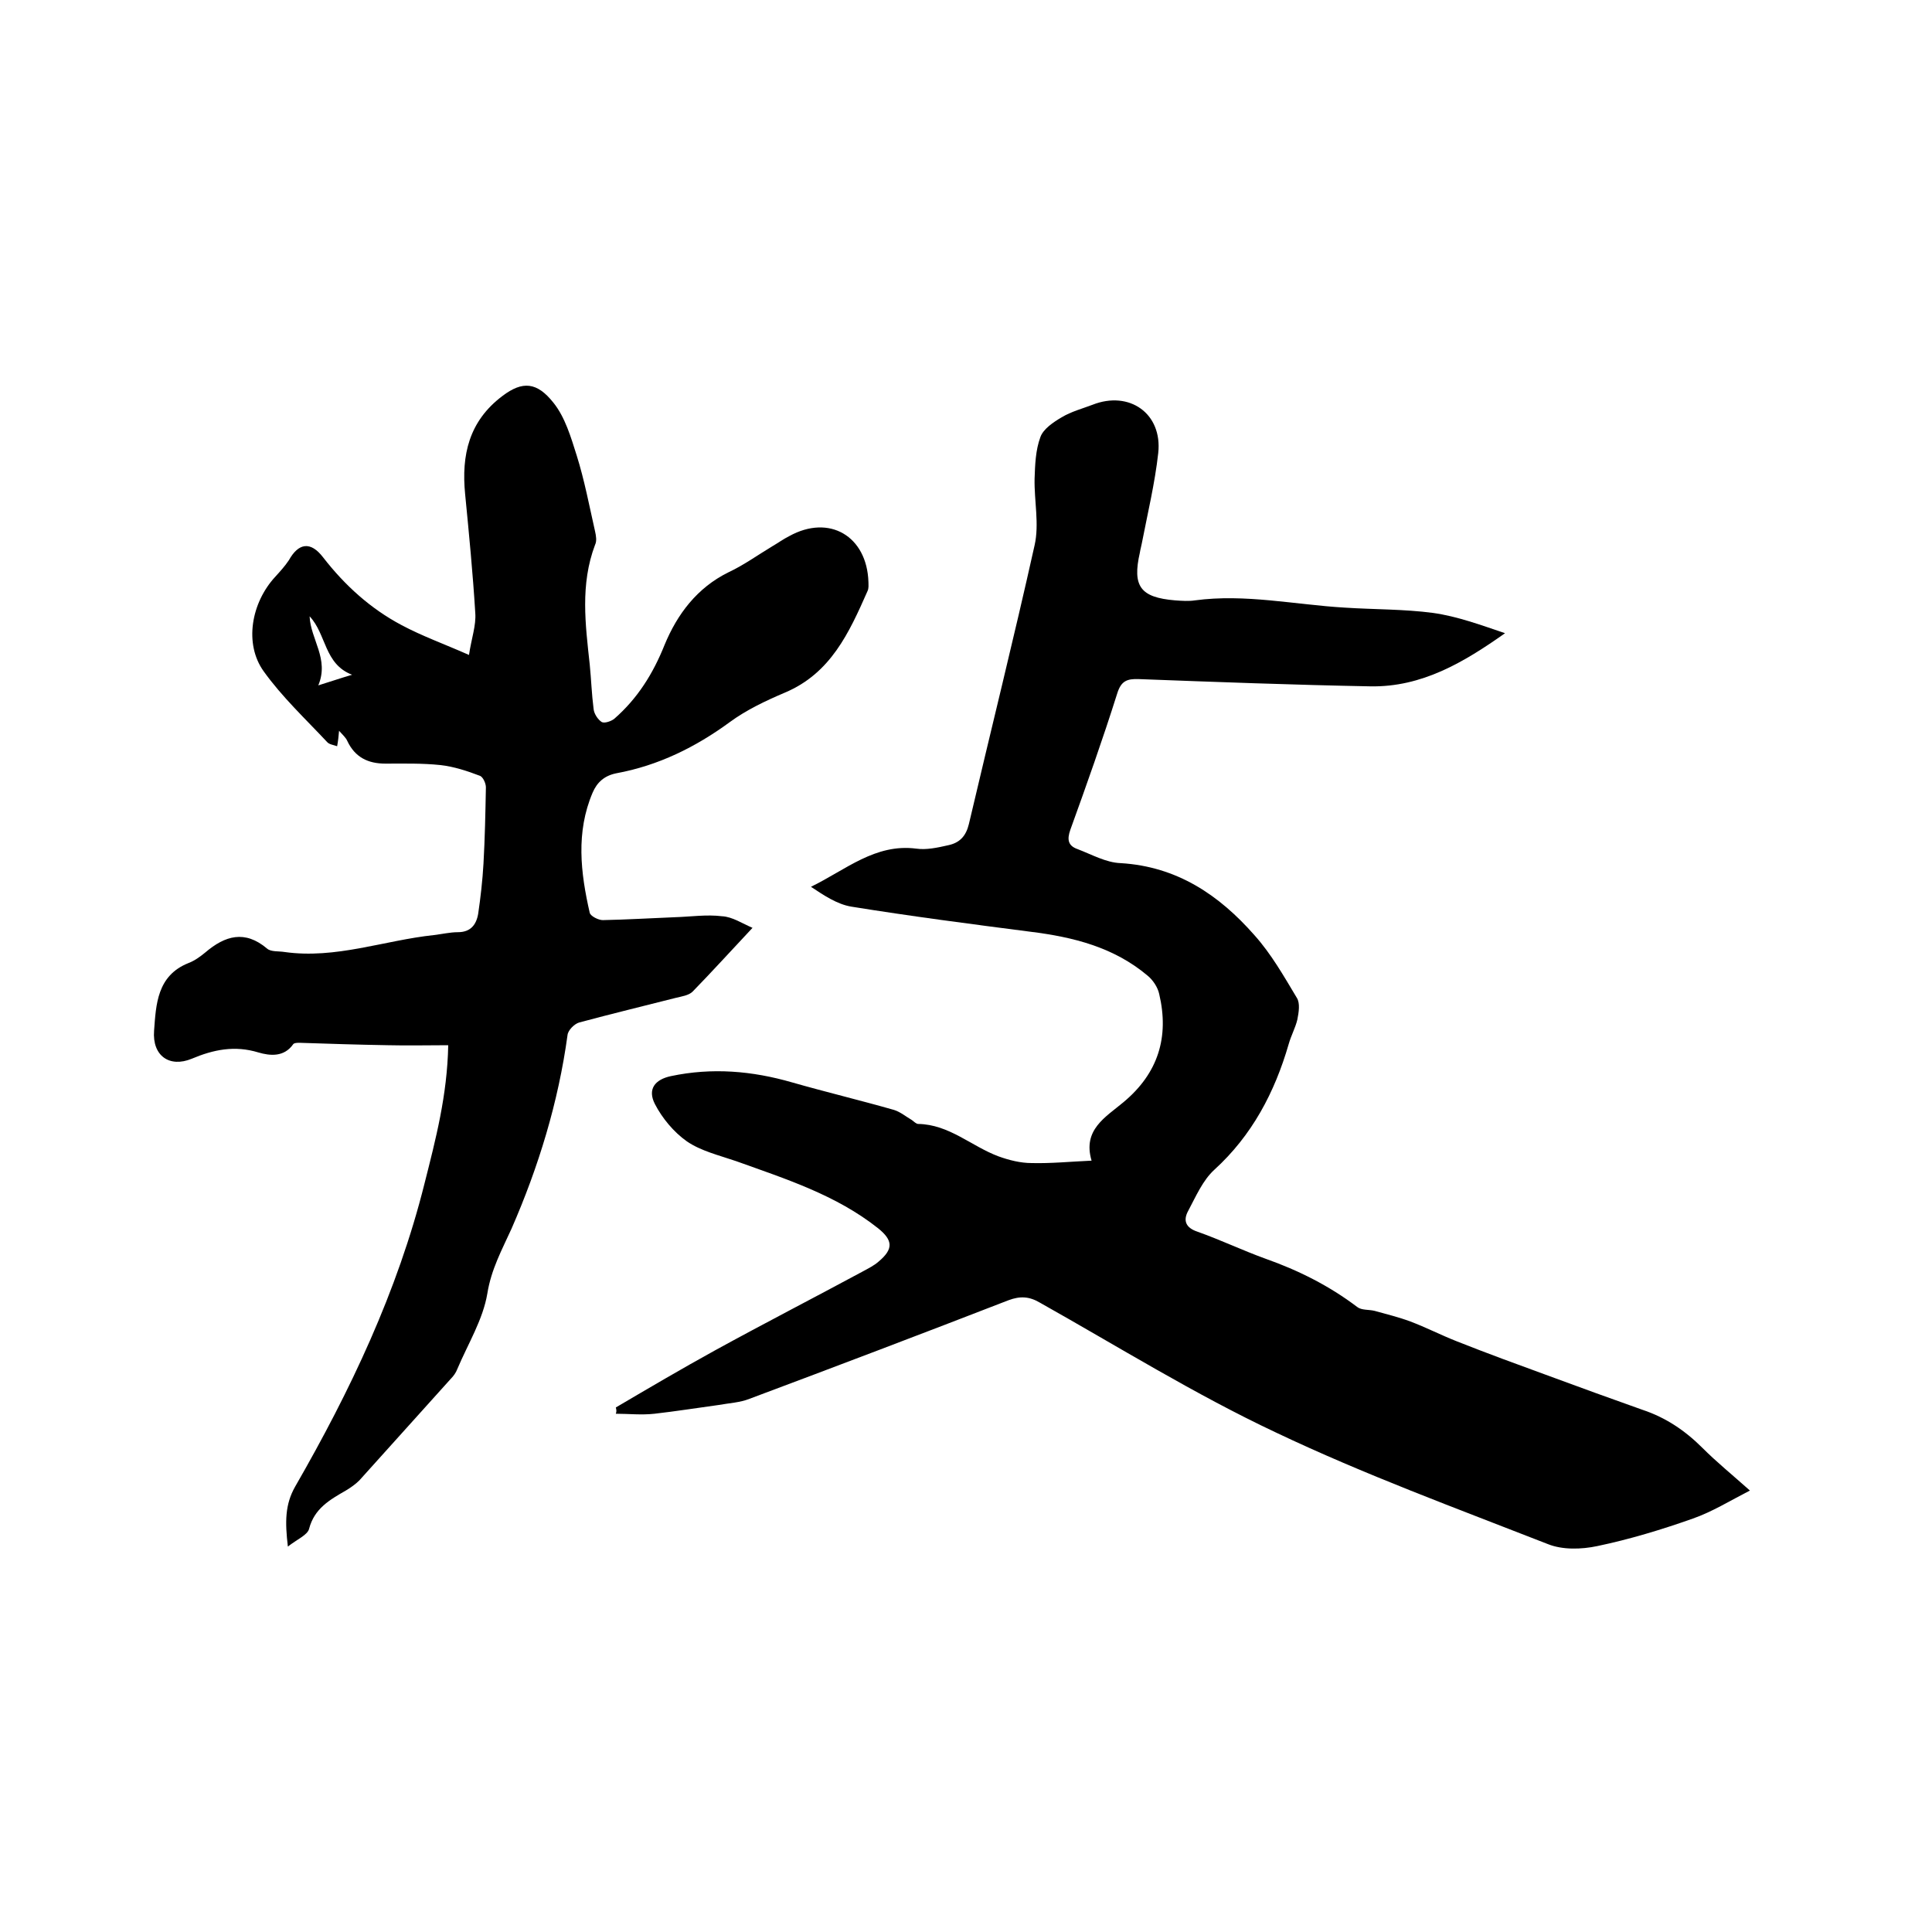
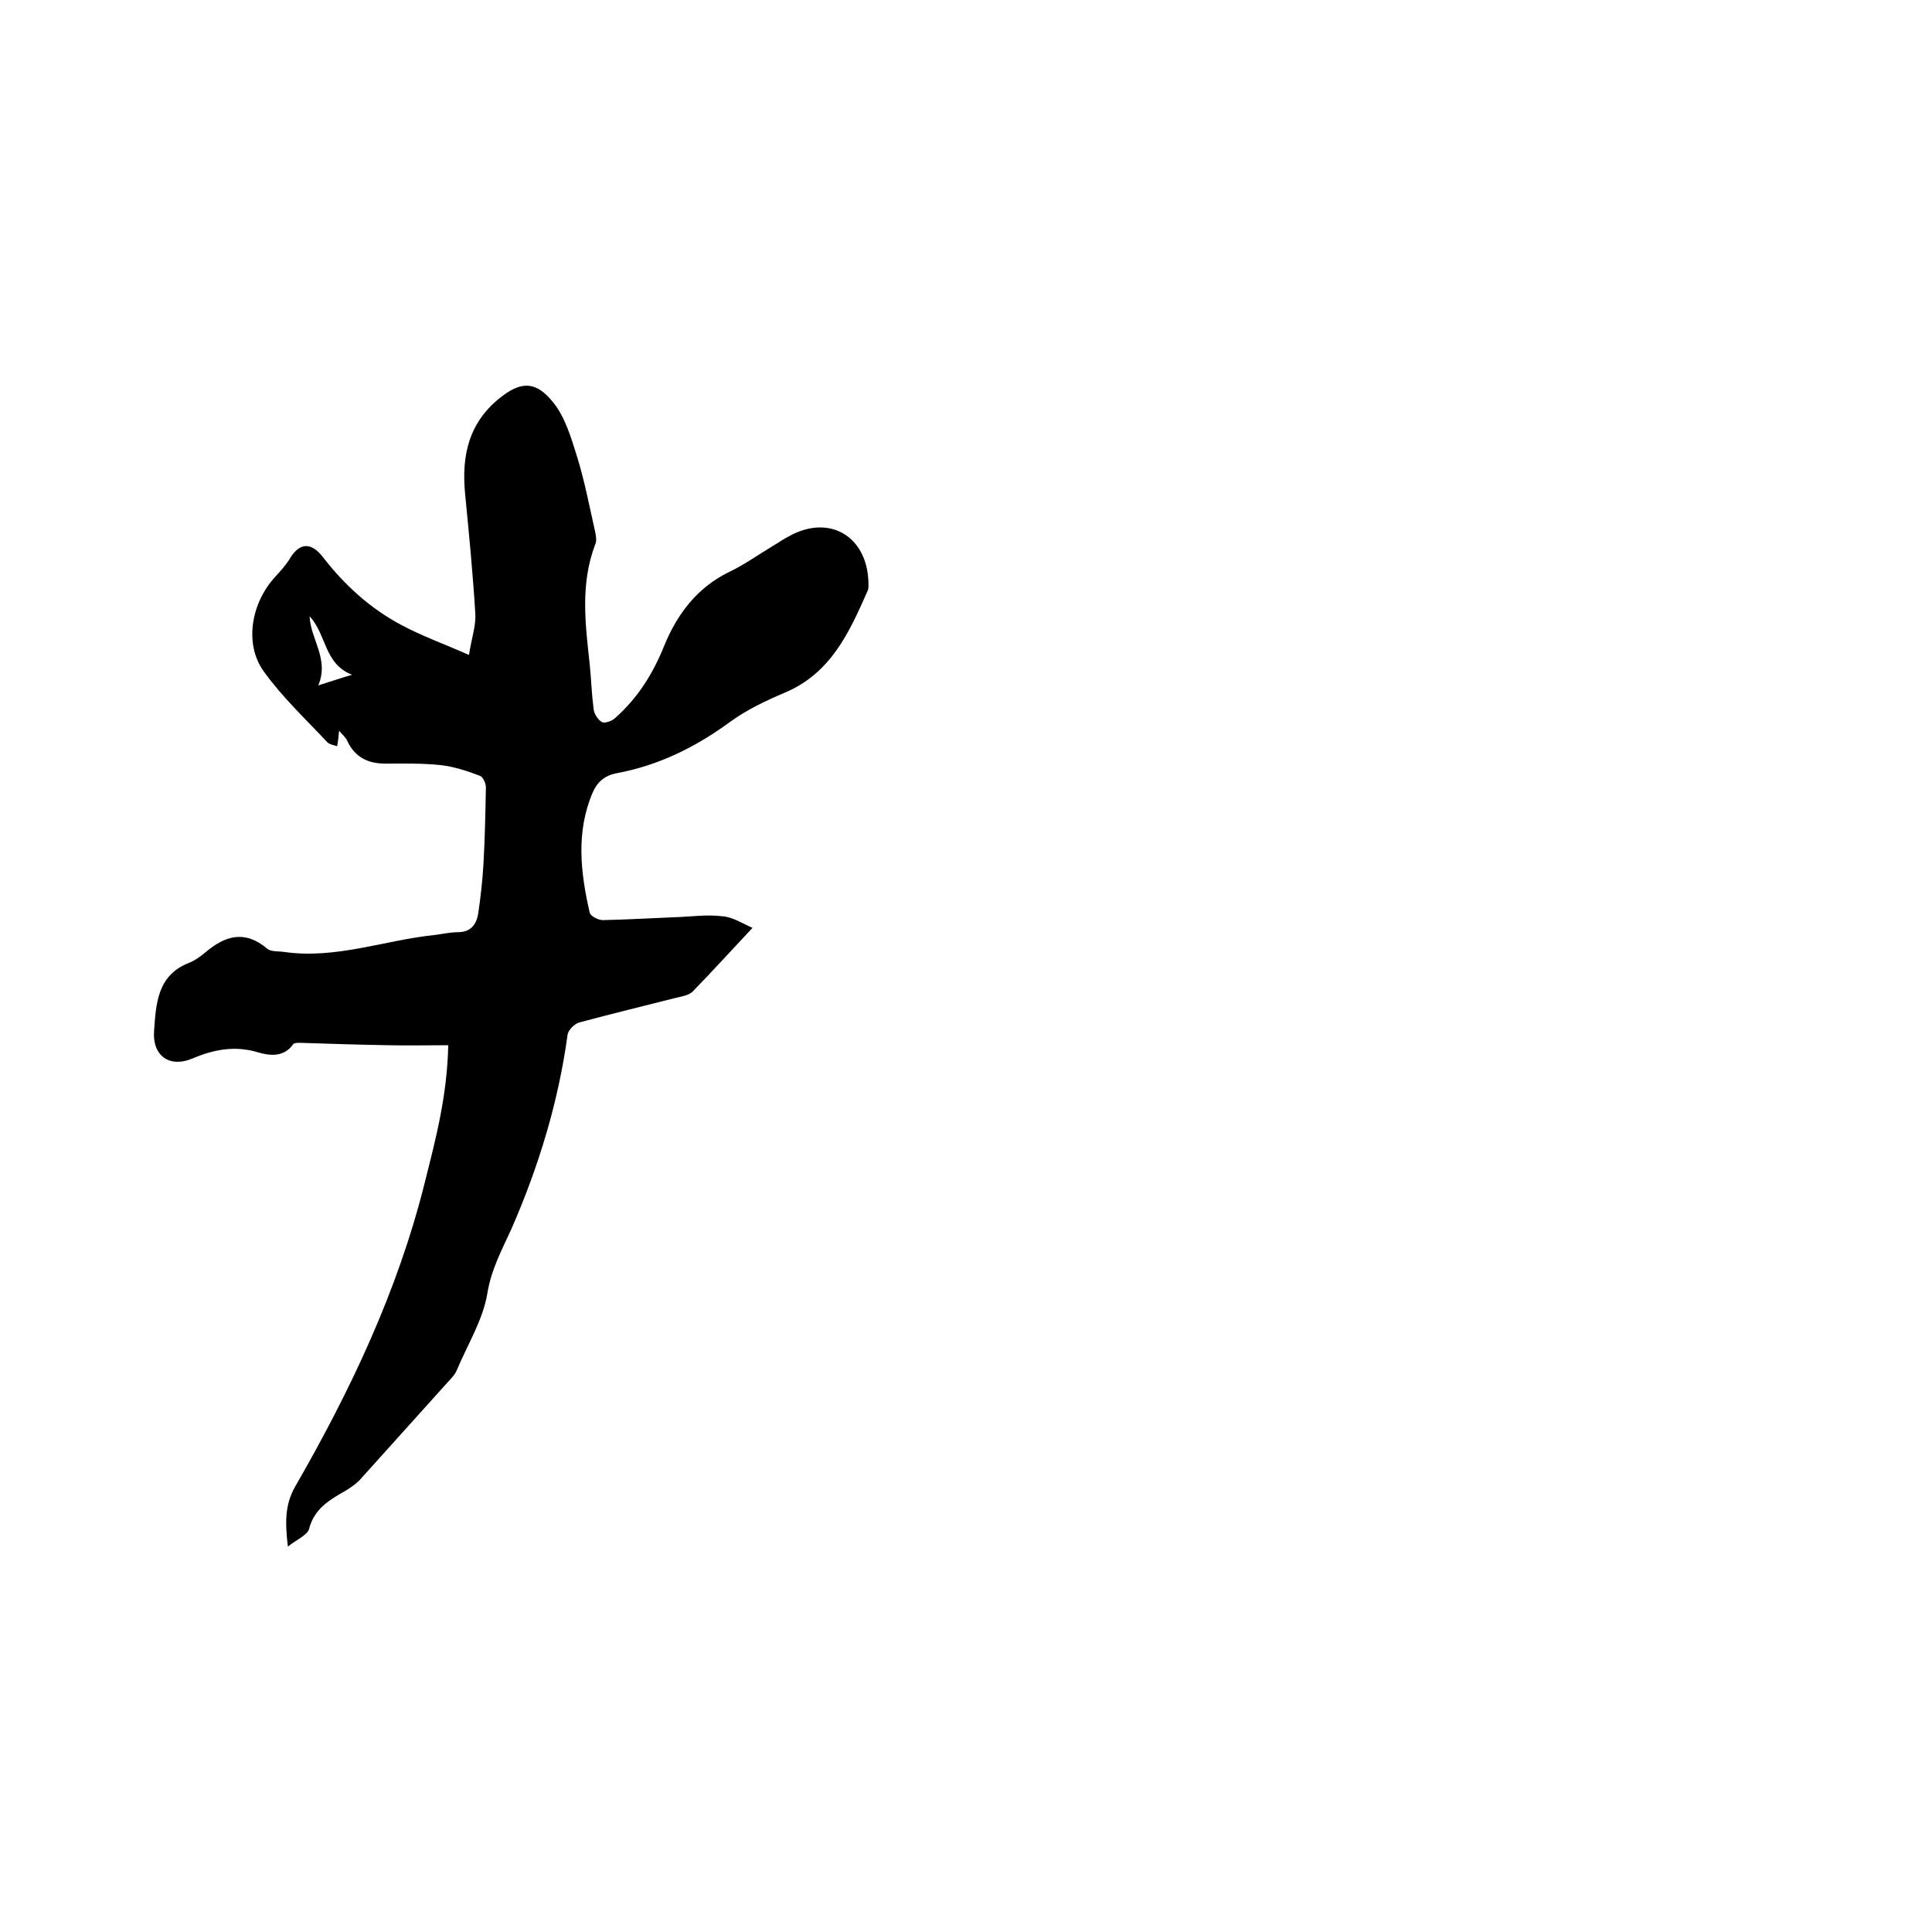
<svg xmlns="http://www.w3.org/2000/svg" enable-background="new 0 0 400 400" viewBox="0 0 400 400">
-   <path d="m127.5 291.4c6.8-4 13.6-8 20.5-11.8 10.2-5.6 20.5-10.9 30.7-16.4 1.1-.6 2.3-1.2 3.2-2 3.1-2.6 3-4.4-.1-6.9-8.7-6.9-19.1-10.2-29.4-13.9-3.5-1.2-7.3-2.1-10.2-4.1-2.7-1.9-5.1-4.8-6.6-7.7-1.6-3.1 0-5.1 3.3-5.8 8.5-1.8 16.8-1.1 25.1 1.3 7 2 14.1 3.7 21.1 5.7 1.3.4 2.5 1.4 3.7 2.1.4.3.9.8 1.3.8 6.4.1 11 4.6 16.6 6.7 2.2.8 4.6 1.4 6.9 1.4 4 .1 8-.3 12.4-.5-1.9-6.4 2.9-9 6.6-12.1 7.2-6 9.5-13.5 7.4-22.4-.3-1.4-1.3-2.9-2.4-3.8-7-5.9-15.4-8-24.3-9.1-12.4-1.6-24.7-3.2-37.1-5.2-2.9-.5-5.6-2.3-8.3-4.1 7.2-3.5 13.3-9 21.8-7.9 2.1.3 4.4-.2 6.6-.7 2.4-.5 3.7-1.9 4.3-4.4 4.5-19.2 9.3-38.4 13.6-57.7 1-4.4-.1-9.2 0-13.8.1-2.9.2-5.9 1.2-8.6.6-1.7 2.7-3.1 4.4-4.1 2-1.2 4.3-1.8 6.4-2.6 7.6-3 14.5 1.8 13.6 10-.7 6.3-2.2 12.5-3.4 18.7-.1.6-.3 1.2-.4 1.9-1.6 7 .1 9.3 7.3 9.9 1.4.1 2.8.2 4.1 0 10.4-1.4 20.7.9 31 1.5 6.1.4 12.3.3 18.3 1.1 5 .7 9.9 2.5 14.9 4.2-8.5 6-17.2 11.2-27.9 11-16-.3-31.9-.9-47.9-1.5-2.5-.1-3.7.4-4.5 3-3 9.5-6.3 18.8-9.7 28.2-.7 2-.5 3.3 1.5 4 2.9 1.1 5.9 2.8 8.9 2.9 11.7.7 20.4 6.6 27.7 14.9 3.5 3.9 6.1 8.5 8.8 13 .7 1.1.4 3 .1 4.5-.4 1.7-1.3 3.3-1.8 5.1-2.9 10-7.6 18.9-15.4 26-2.4 2.2-3.8 5.5-5.4 8.5-1.1 2-.5 3.5 1.9 4.3 4.8 1.7 9.4 3.9 14.1 5.6 6.8 2.4 13.2 5.6 19 10 .9.7 2.4.5 3.6.8 2.5.7 5 1.3 7.4 2.2 3.2 1.2 6.3 2.8 9.6 4.1 6.3 2.5 12.6 4.8 18.9 7.1 6.5 2.4 13.1 4.8 19.6 7.1 4.8 1.6 8.8 4.3 12.4 7.9 2.9 2.9 6.1 5.5 9.8 8.8-4.1 2.1-7.8 4.4-11.8 5.8-6.5 2.3-13.1 4.3-19.8 5.7-3.3.7-7.2.8-10.2-.4-18.9-7.4-38-14.4-56.3-23.1-16.8-7.9-32.7-17.8-48.9-26.9-2.2-1.3-4.1-1.4-6.5-.5-17.8 6.9-35.7 13.7-53.6 20.4-2 .8-4.3.9-6.5 1.3-4.4.6-8.8 1.3-13.2 1.8-2.7.3-5.4 0-8 0 .2-.5.1-.9 0-1.3z" />
  <path d="m155.8 192.1c-4.6 4.9-8.4 9.1-12.4 13.2-.8.8-2.3 1-3.5 1.3-6.7 1.7-13.3 3.3-20 5.1-1 .3-2.3 1.6-2.4 2.6-1.9 13.9-6 27.3-11.6 40.1-2 4.4-4.2 8.4-5 13.4-.9 5.4-4 10.4-6.2 15.6-.3.8-.8 1.5-1.4 2.1-6.3 7-12.6 14-18.9 21-.8.8-1.8 1.5-2.8 2.1-3.3 1.9-6.5 3.7-7.6 7.9-.3 1.3-2.5 2.2-4.4 3.7-.6-5.1-.6-8.7 1.5-12.4 11.4-19.8 21.2-40.4 26.8-62.8 2.3-9.1 4.7-18.2 4.9-28.6-4.2 0-8.4.1-12.5 0-6.1-.1-12.2-.3-18.3-.5-.4 0-1.1 0-1.3.3-1.9 2.7-4.8 2.4-7.2 1.7-4.9-1.5-9.3-.6-13.8 1.3-4.6 1.9-8.2-.6-7.8-5.8.4-5.4.6-11.4 7.1-14 1.3-.5 2.4-1.3 3.5-2.2 4.1-3.5 8.2-4.7 12.8-.8.8.7 2.4.5 3.6.7 10.6 1.5 20.6-2.4 30.9-3.5 1.7-.2 3.4-.6 5-.6 2.6 0 3.8-1.5 4.2-3.8.5-3.4.9-6.9 1.1-10.4.3-5.3.4-10.6.5-15.8 0-.8-.6-2.2-1.3-2.4-2.6-1-5.4-1.9-8.1-2.2-3.8-.4-7.6-.3-11.4-.3-3.6 0-6.3-1.3-7.9-4.7-.3-.7-1-1.3-1.7-2.1-.1 1.2-.2 2.1-.4 3.2-.9-.3-1.7-.4-2.1-.9-4.5-4.8-9.3-9.3-13.1-14.6-4.1-5.7-2.6-14.2 2.4-19.6 1-1.1 2-2.2 2.8-3.4 2-3.6 4.5-4 7.1-.6 4.5 5.8 9.8 10.6 16.2 14 4.3 2.3 8.8 3.9 14 6.2.5-3.4 1.5-6.1 1.3-8.7-.5-8.2-1.3-16.4-2.1-24.6-.8-8.1.8-15.1 7.7-20.3 4.2-3.2 7.2-2.9 10.6 1.4 2.4 3 3.6 7.1 4.8 10.9 1.6 5.1 2.6 10.4 3.8 15.7.2.9.4 2 0 2.8-3.1 8.2-2 16.5-1.1 24.8.3 3 .4 6.1.8 9.2.1 1 .9 2.2 1.7 2.7.6.3 2-.2 2.6-.7 4.8-4.2 8-9.3 10.4-15.3 2.6-6.3 6.7-11.8 13.2-15 3.2-1.5 6.1-3.6 9.1-5.4 1.2-.7 2.3-1.5 3.5-2.1 8.3-4.6 16.1 0 16.4 9.5 0 .6.1 1.3-.2 1.9-3.8 8.6-7.6 17-17.1 21-4 1.7-8 3.6-11.4 6.1-7.1 5.2-14.8 9-23.5 10.6-2.5.5-4 1.9-4.9 4-3.5 8.2-2.5 16.6-.6 24.9.2.7 1.8 1.5 2.7 1.5 5-.1 9.9-.4 14.9-.6 3.3-.1 6.6-.6 9.8-.2 2.1.1 4.2 1.5 6.3 2.4zm-89.9-50.2c2.6-.8 4.6-1.5 7-2.2-5.8-2.2-5.3-8.4-8.8-12.1.2 4.8 4.1 8.8 1.8 14.3z" />
</svg>